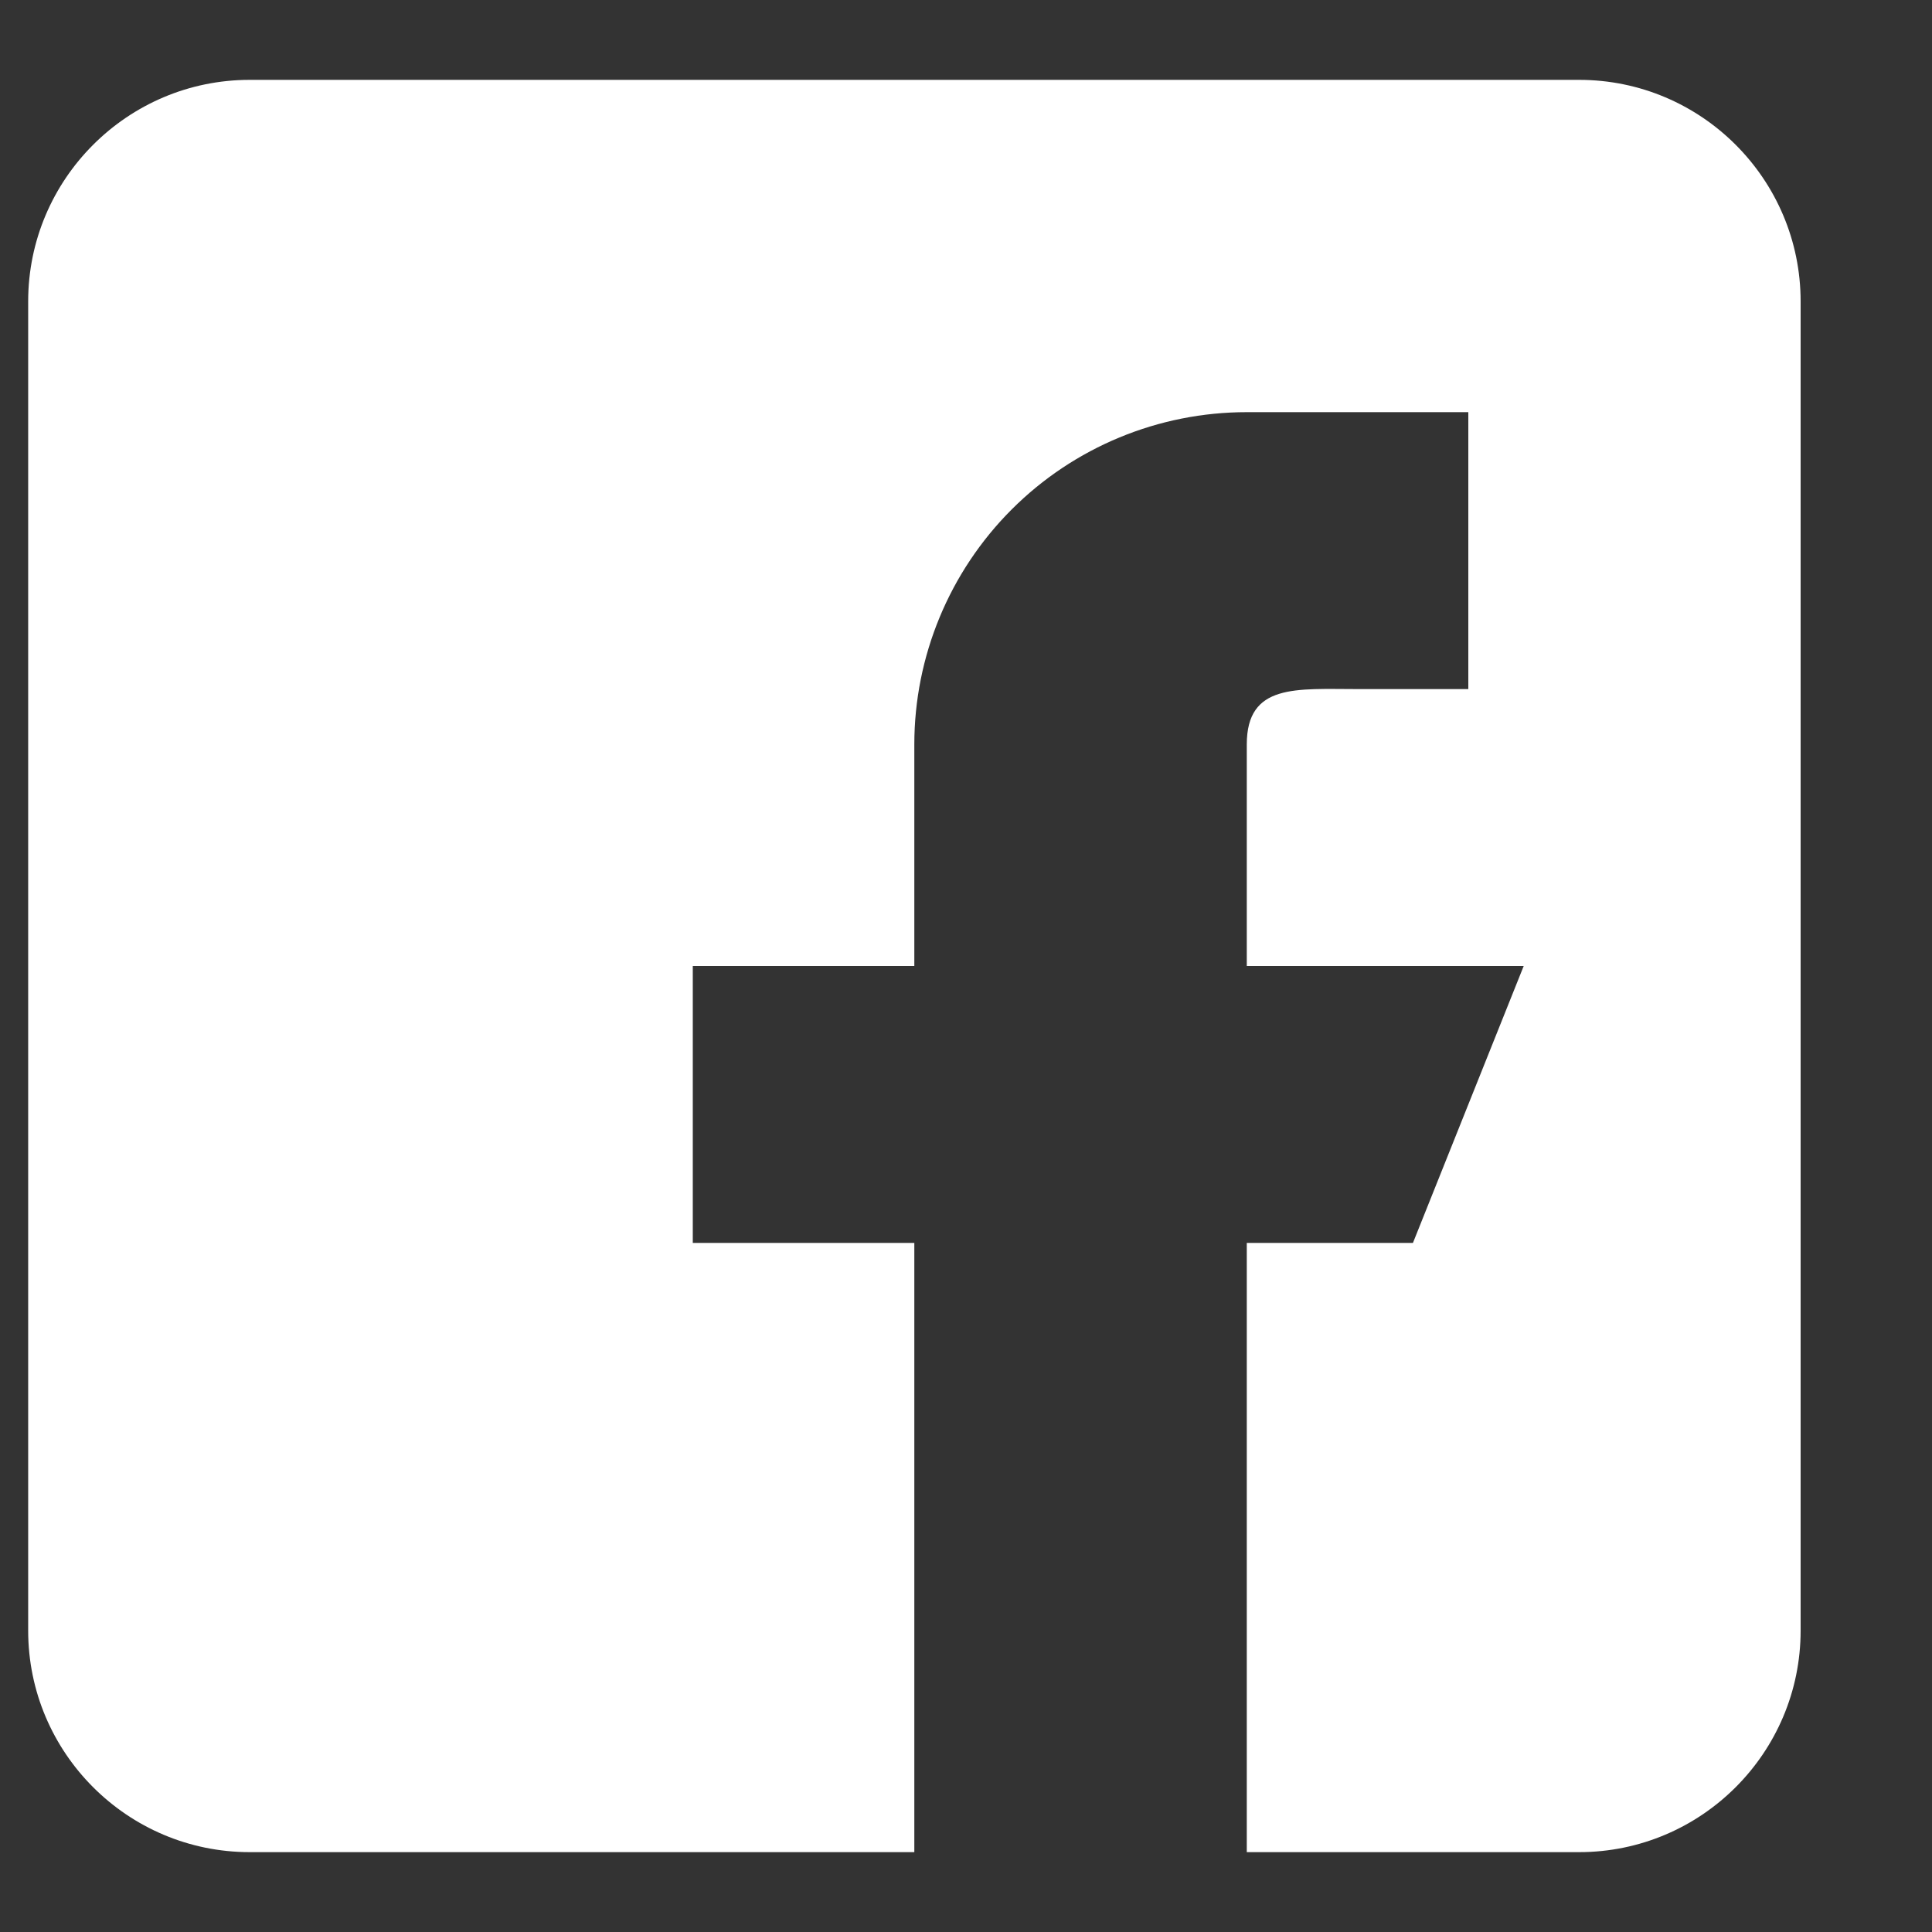
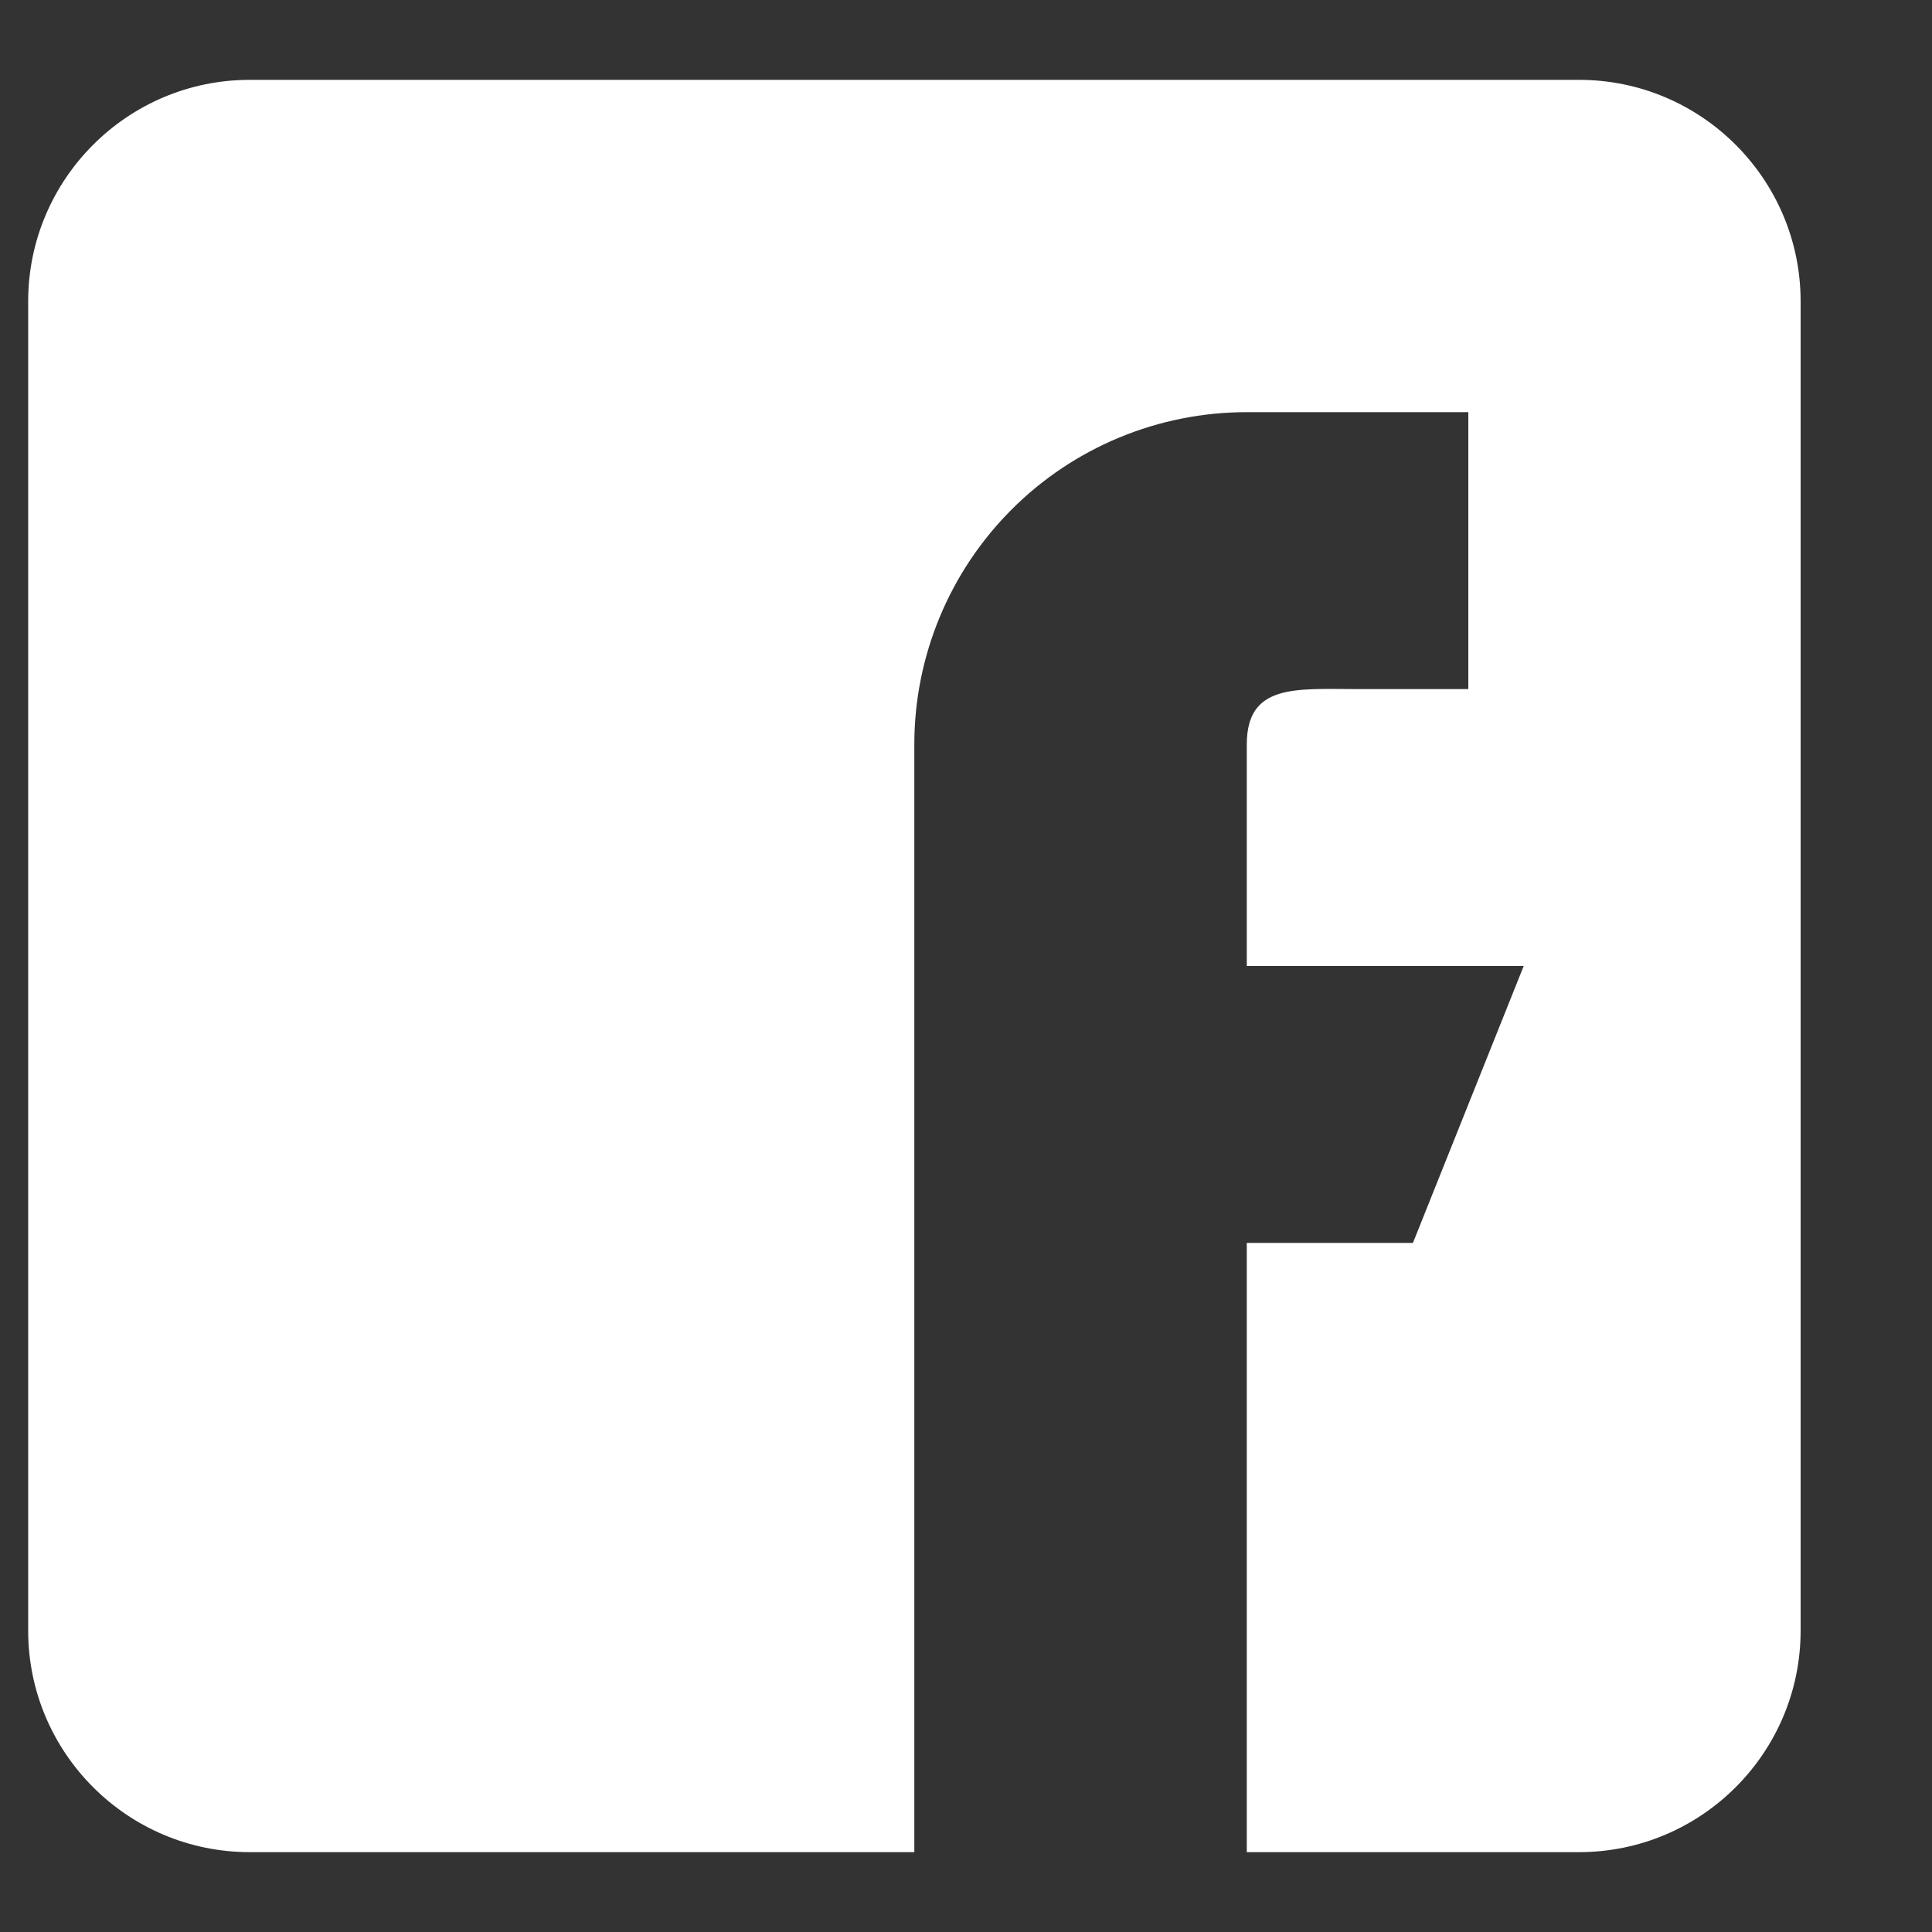
<svg xmlns="http://www.w3.org/2000/svg" width="12" height="12" viewBox="0 0 12 12" fill="none">
  <rect x="0" y="0" width="12" height="12" fill="#333333" stroke="none" />
-   <path fill-rule="evenodd" clip-rule="evenodd" d="M9.808 0.496H1.551C0.792 0.496 0.175 1.113 0.175 1.872V10.128C0.175 10.887 0.792 11.504 1.551 11.504H5.679V7.72H4.303V6H5.679V4.624C5.679 4.076 5.897 3.551 6.284 3.164C6.671 2.777 7.196 2.56 7.744 2.56H9.12V4.28H8.432C8.052 4.28 7.744 4.244 7.744 4.624V6H9.464L8.776 7.72H7.744V11.504H9.808C10.567 11.504 11.184 10.887 11.184 10.128V1.872C11.184 1.113 10.567 0.496 9.808 0.496Z" fill="white" />
+   <path fill-rule="evenodd" clip-rule="evenodd" d="M9.808 0.496H1.551C0.792 0.496 0.175 1.113 0.175 1.872V10.128C0.175 10.887 0.792 11.504 1.551 11.504H5.679V7.72V6H5.679V4.624C5.679 4.076 5.897 3.551 6.284 3.164C6.671 2.777 7.196 2.56 7.744 2.56H9.12V4.28H8.432C8.052 4.28 7.744 4.244 7.744 4.624V6H9.464L8.776 7.72H7.744V11.504H9.808C10.567 11.504 11.184 10.887 11.184 10.128V1.872C11.184 1.113 10.567 0.496 9.808 0.496Z" fill="white" />
</svg>